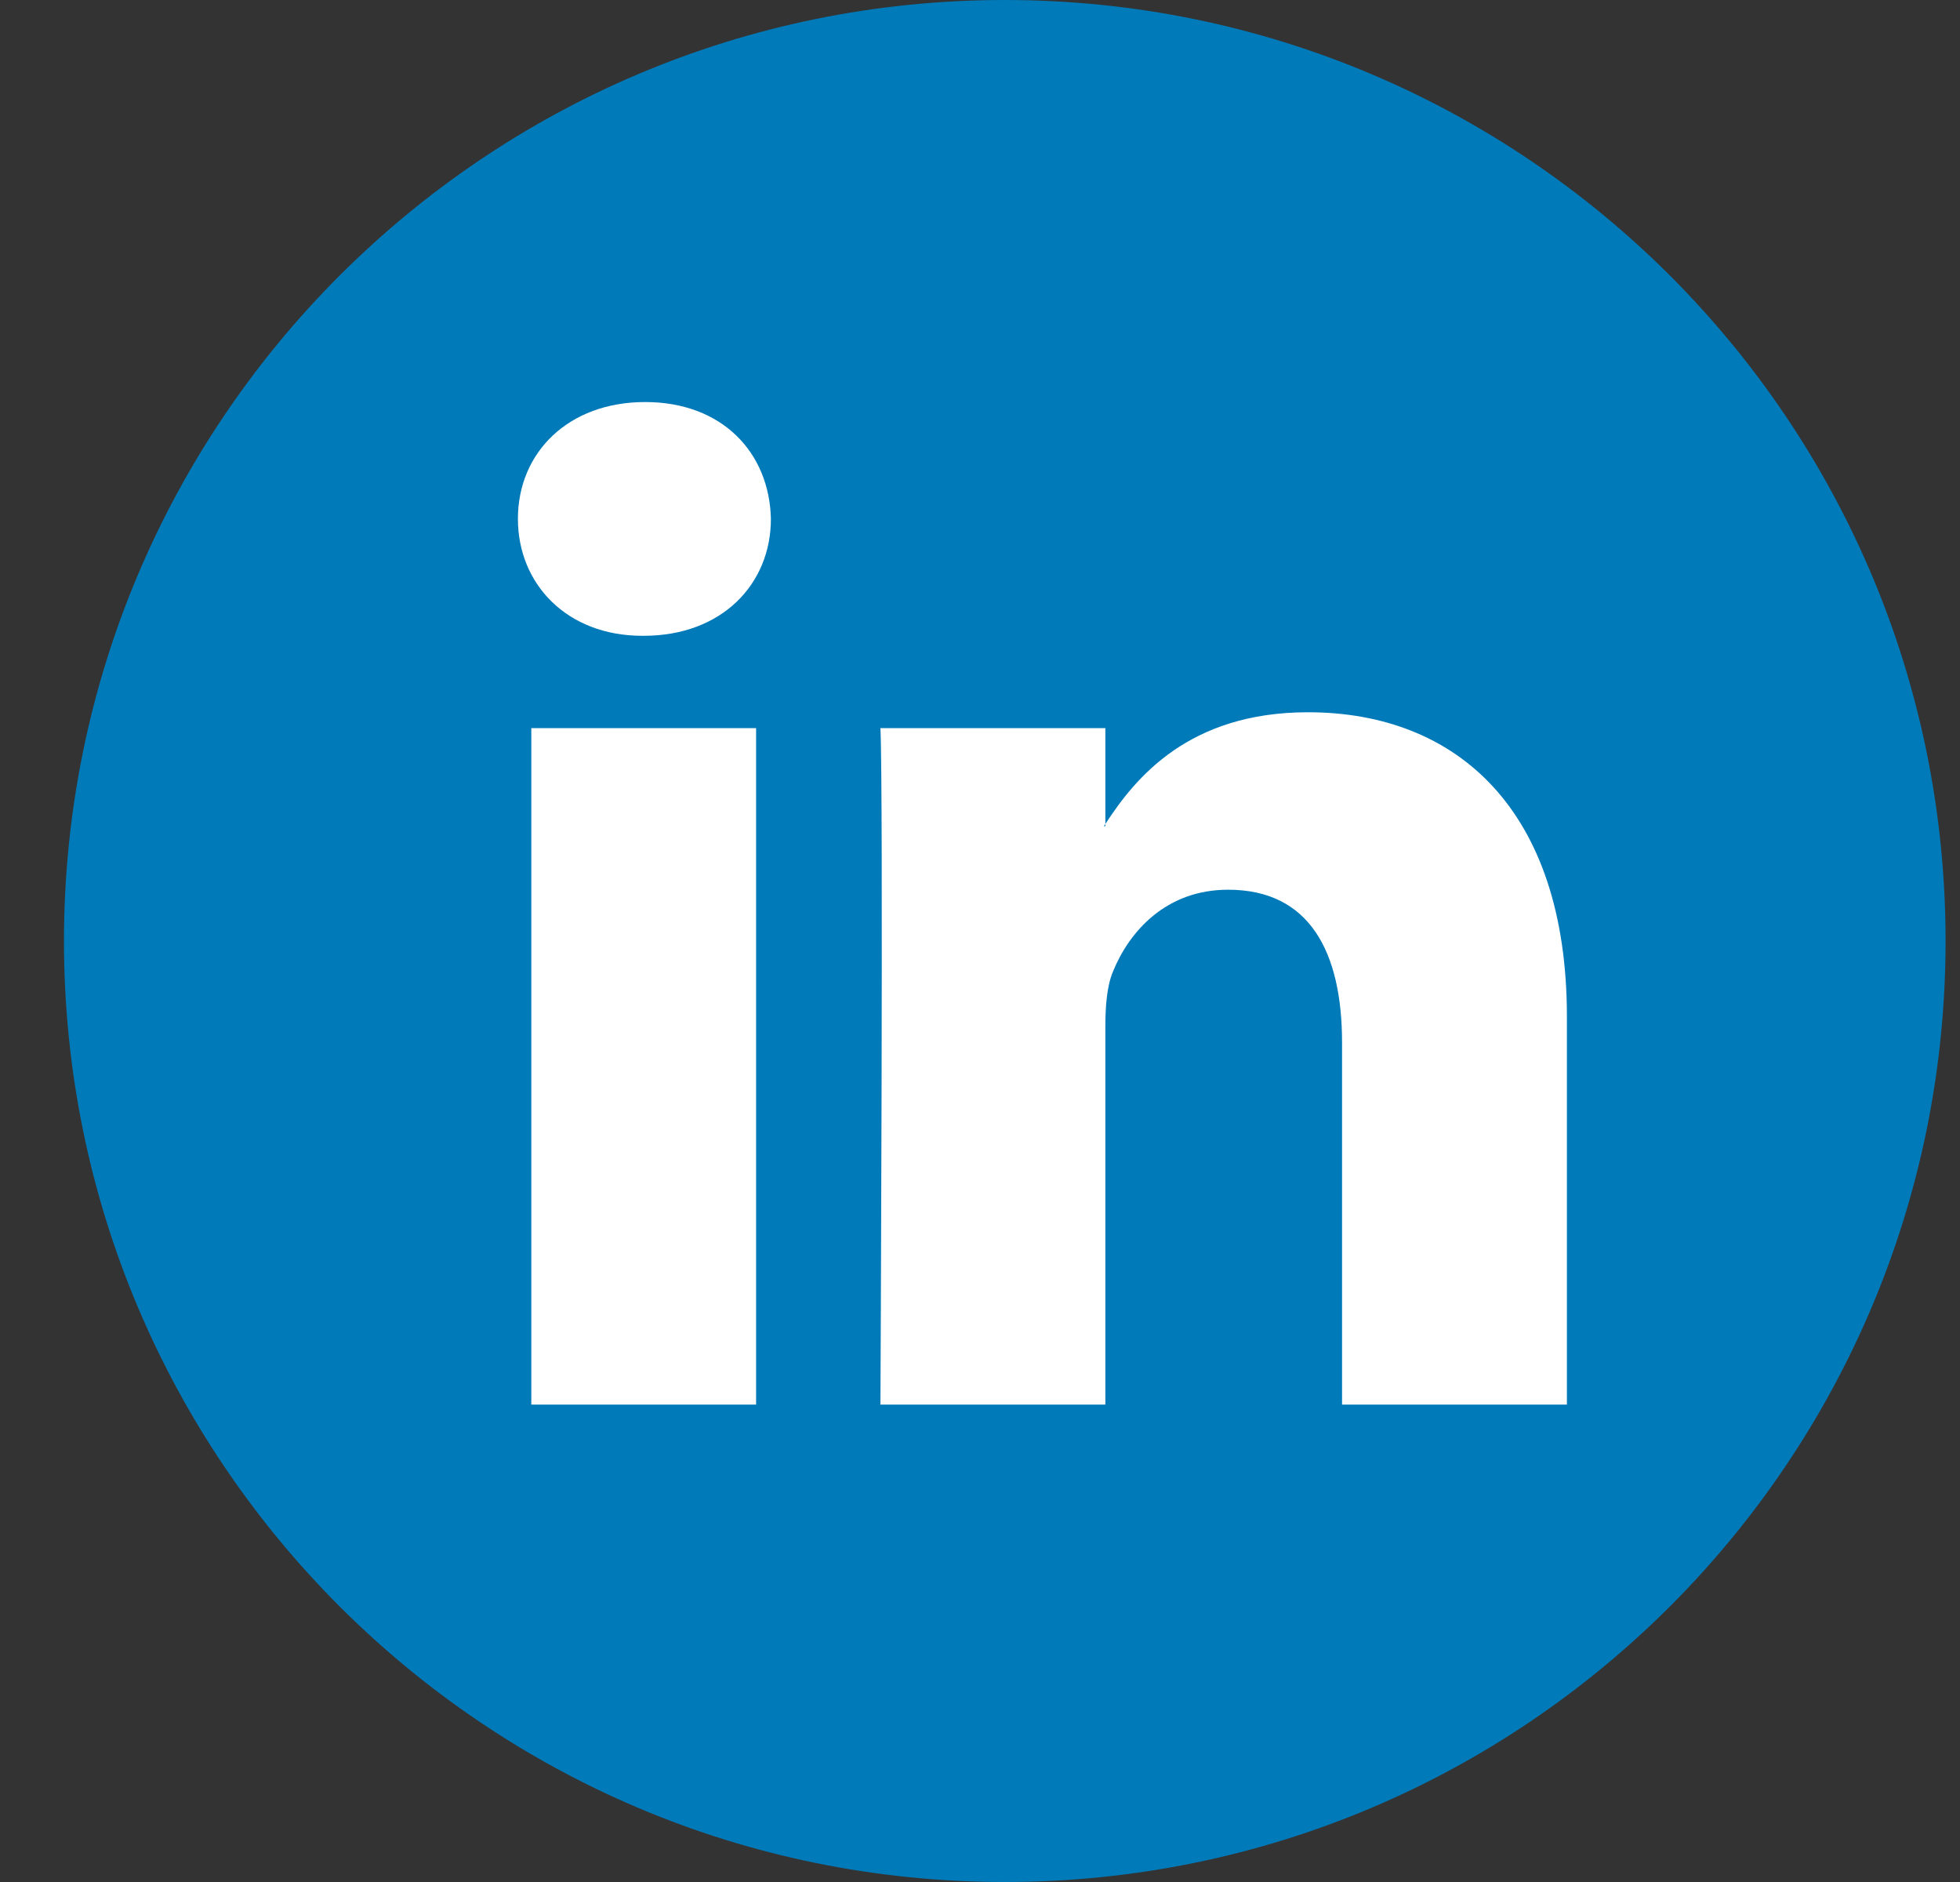
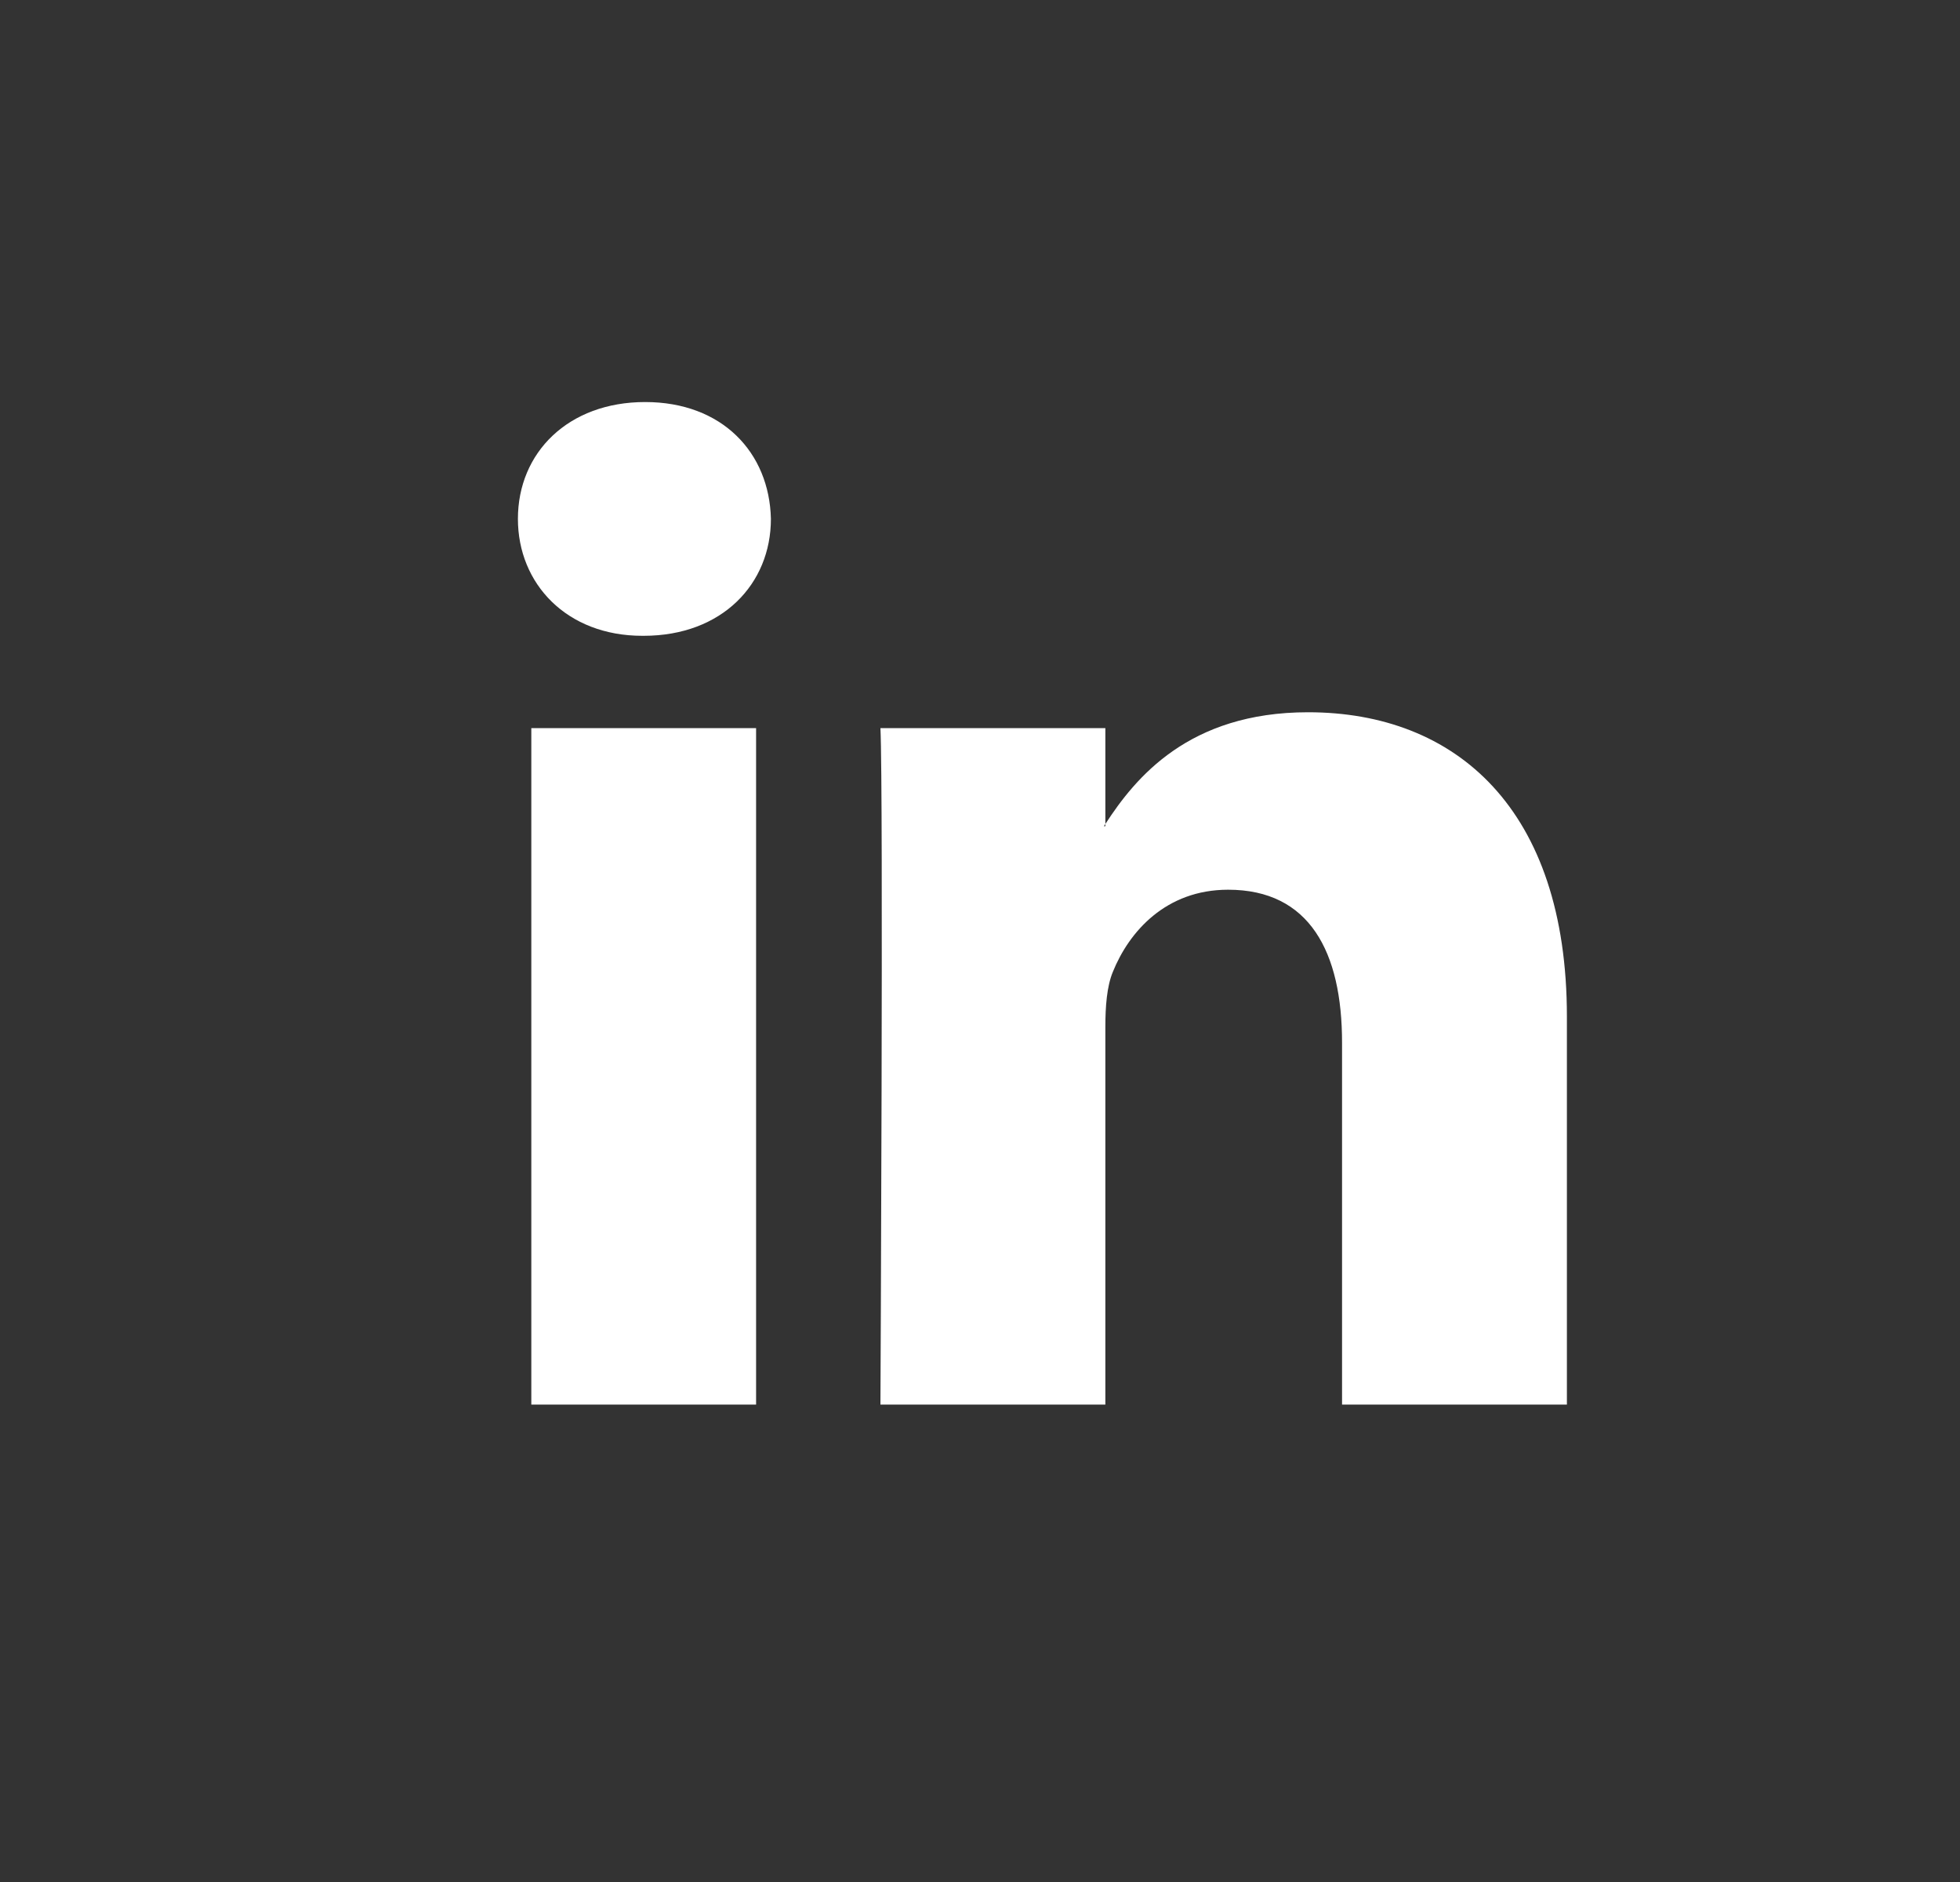
<svg xmlns="http://www.w3.org/2000/svg" width="25" height="24" viewBox="0 0 25 24" fill="none">
  <rect x="0" y="0" width="25" height="24" fill="#333333" stroke="none" />
-   <path d="M12.816 24C19.443 24 24.816 18.627 24.816 12C24.816 5.373 19.443 0 12.816 0C6.189 0 0.816 5.373 0.816 12C0.816 18.627 6.189 24 12.816 24Z" fill="#007AB9" />
  <path d="M19.986 12.965V17.912H17.118V13.297C17.118 12.138 16.703 11.346 15.665 11.346C14.872 11.346 14.402 11.879 14.194 12.395C14.118 12.579 14.099 12.835 14.099 13.094V17.912H11.23C11.23 17.912 11.269 10.095 11.23 9.285H14.099V10.508C14.093 10.518 14.085 10.527 14.08 10.536H14.099V10.508C14.48 9.921 15.16 9.083 16.684 9.083C18.571 9.083 19.986 10.316 19.986 12.965ZM8.229 5.127C7.248 5.127 6.606 5.771 6.606 6.617C6.606 7.446 7.23 8.108 8.192 8.108H8.21C9.211 8.108 9.833 7.446 9.833 6.617C9.814 5.771 9.211 5.127 8.229 5.127ZM6.777 17.912H9.644V9.285H6.777V17.912Z" fill="white" />
</svg>